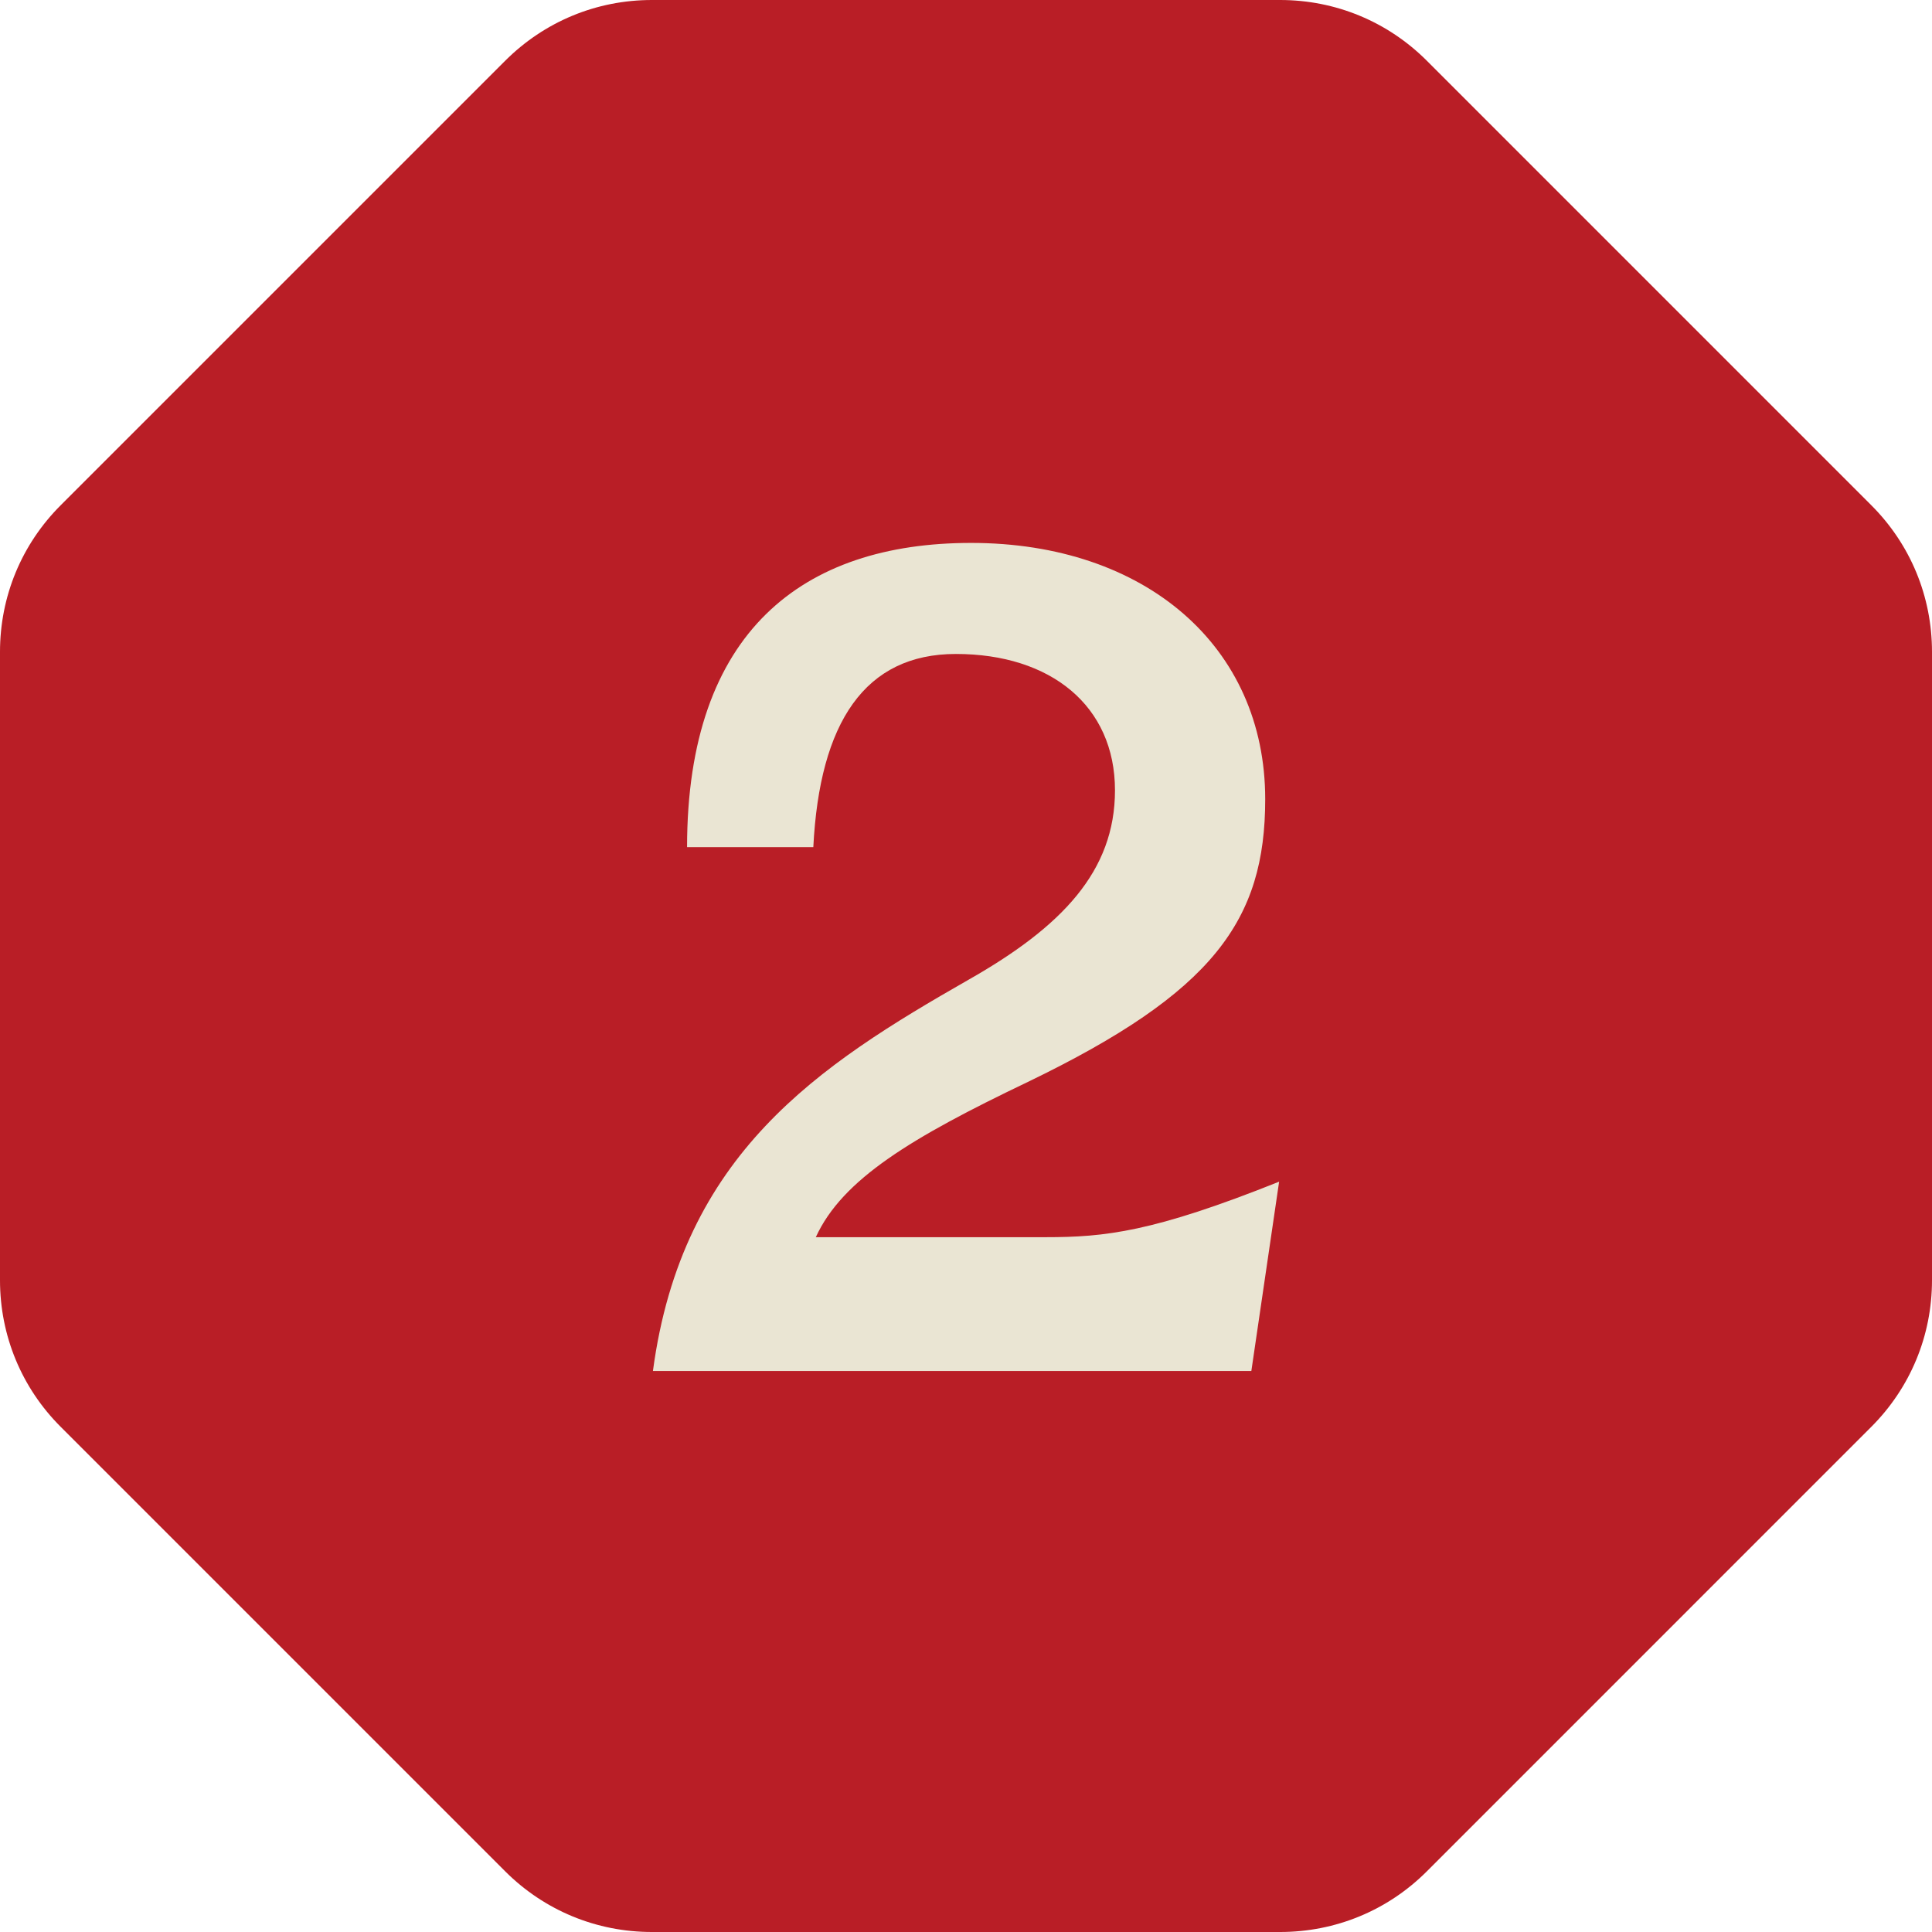
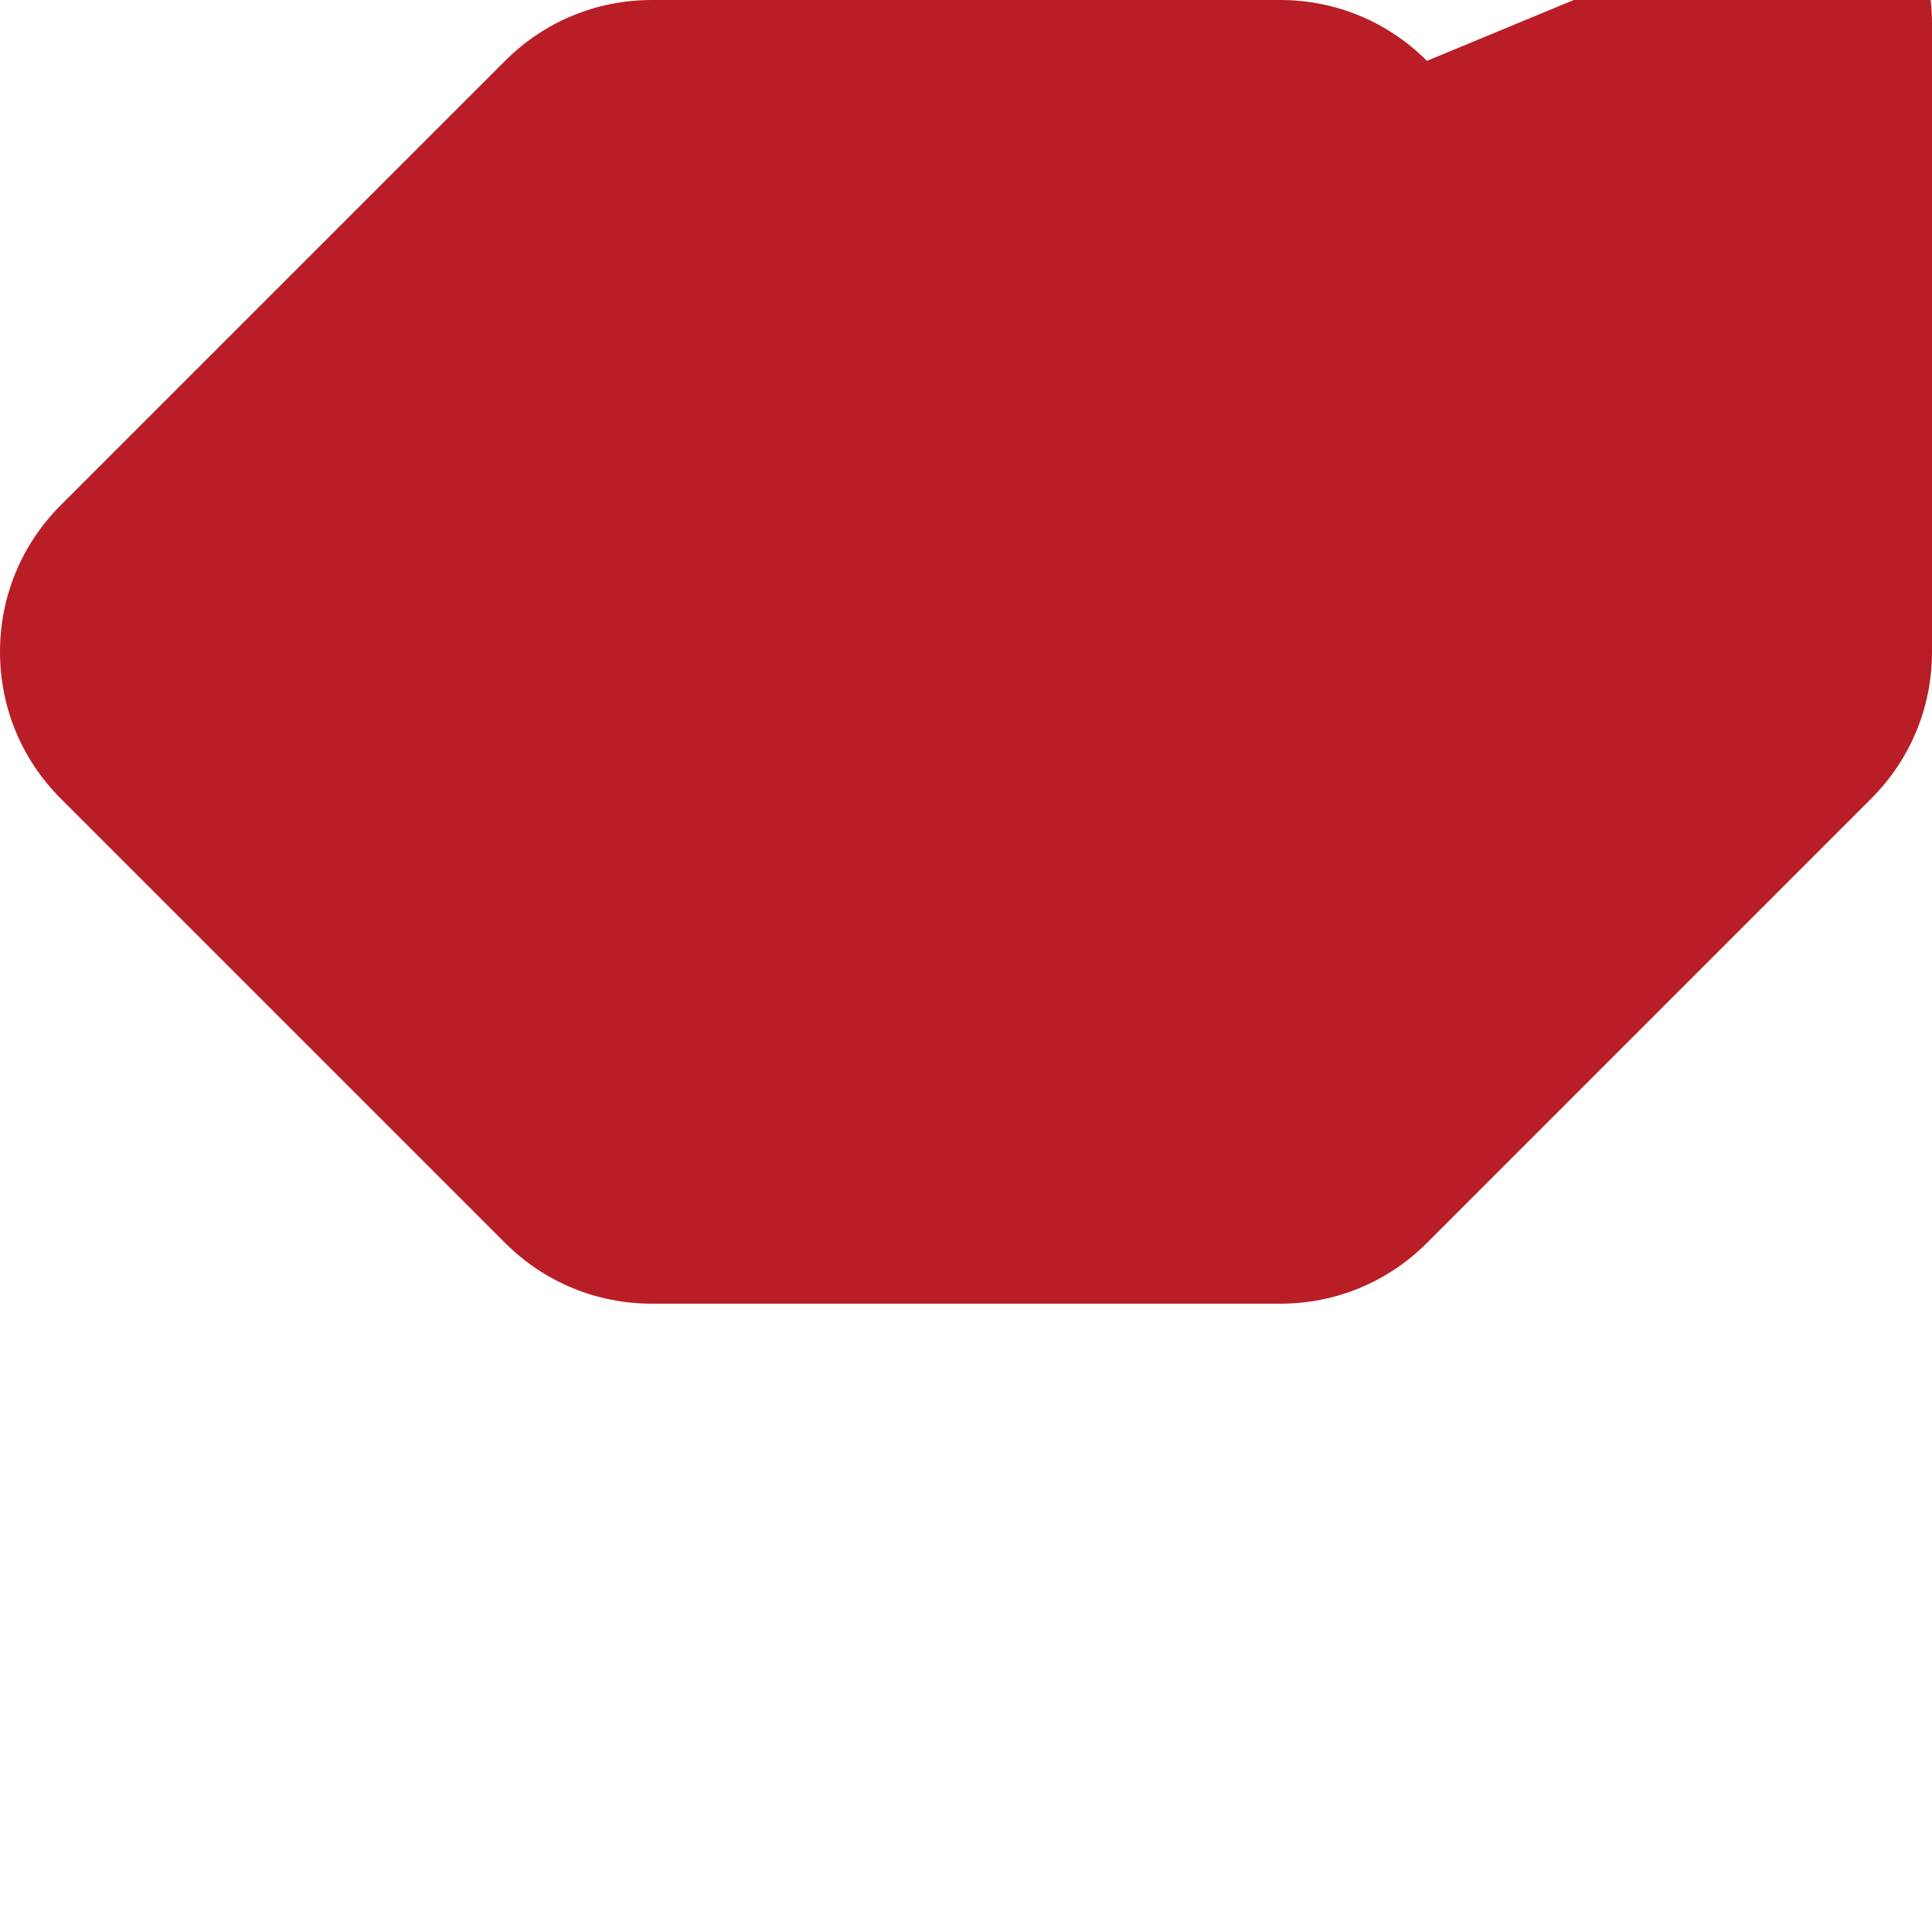
<svg xmlns="http://www.w3.org/2000/svg" version="1.1" id="Layer_5" x="0px" y="0px" viewBox="0 0 46.4 46.4" style="enable-background:new 0 0 46.4 46.4;" xml:space="preserve">
  <style type="text/css">
	.st0{fill-rule:evenodd;clip-rule:evenodd;fill:#B91E26;}
	.st1{fill-rule:evenodd;clip-rule:evenodd;fill:#EAE5D3;}
	.st2{fill:#EAE5D3;}
</style>
-   <path class="st0" d="M34.27,1.461C33.33,0.52,32.077,0,30.744,0H15.656c-1.333,0-2.584,0.52-3.525,1.461l-10.67,10.67  C0.518,13.072,0,14.325,0,15.656v15.09c0,1.331,0.518,2.584,1.461,3.525l10.67,10.67c0.941,0.941,2.194,1.459,3.525,1.459h15.088  c1.333,0,2.586-0.518,3.526-1.459l10.669-10.67c0.942-0.941,1.461-2.194,1.461-3.525v-15.09c0-1.331-0.518-2.584-1.461-3.525  L34.27,1.461z" />
-   <path class="st2" d="M15.681,32.928c0.697-5.215,3.972-7.337,7.58-9.398c2.244-1.274,3.517-2.608,3.517-4.549  c0-2.031-1.545-3.275-3.82-3.275c-2.182,0-3.274,1.638-3.425,4.64h-3.032c0-5.186,2.788-7.307,6.821-7.307  c4.184,0,7.064,2.486,7.064,6.154c0,2.911-1.243,4.639-5.7,6.791c-2.788,1.334-4.456,2.334-5.093,3.729h5.518  c1.426,0,2.577-0.121,5.609-1.333l-0.667,4.547H15.681z" />
+   <path class="st0" d="M34.27,1.461C33.33,0.52,32.077,0,30.744,0H15.656c-1.333,0-2.584,0.52-3.525,1.461l-10.67,10.67  C0.518,13.072,0,14.325,0,15.656c0,1.331,0.518,2.584,1.461,3.525l10.67,10.67c0.941,0.941,2.194,1.459,3.525,1.459h15.088  c1.333,0,2.586-0.518,3.526-1.459l10.669-10.67c0.942-0.941,1.461-2.194,1.461-3.525v-15.09c0-1.331-0.518-2.584-1.461-3.525  L34.27,1.461z" />
</svg>